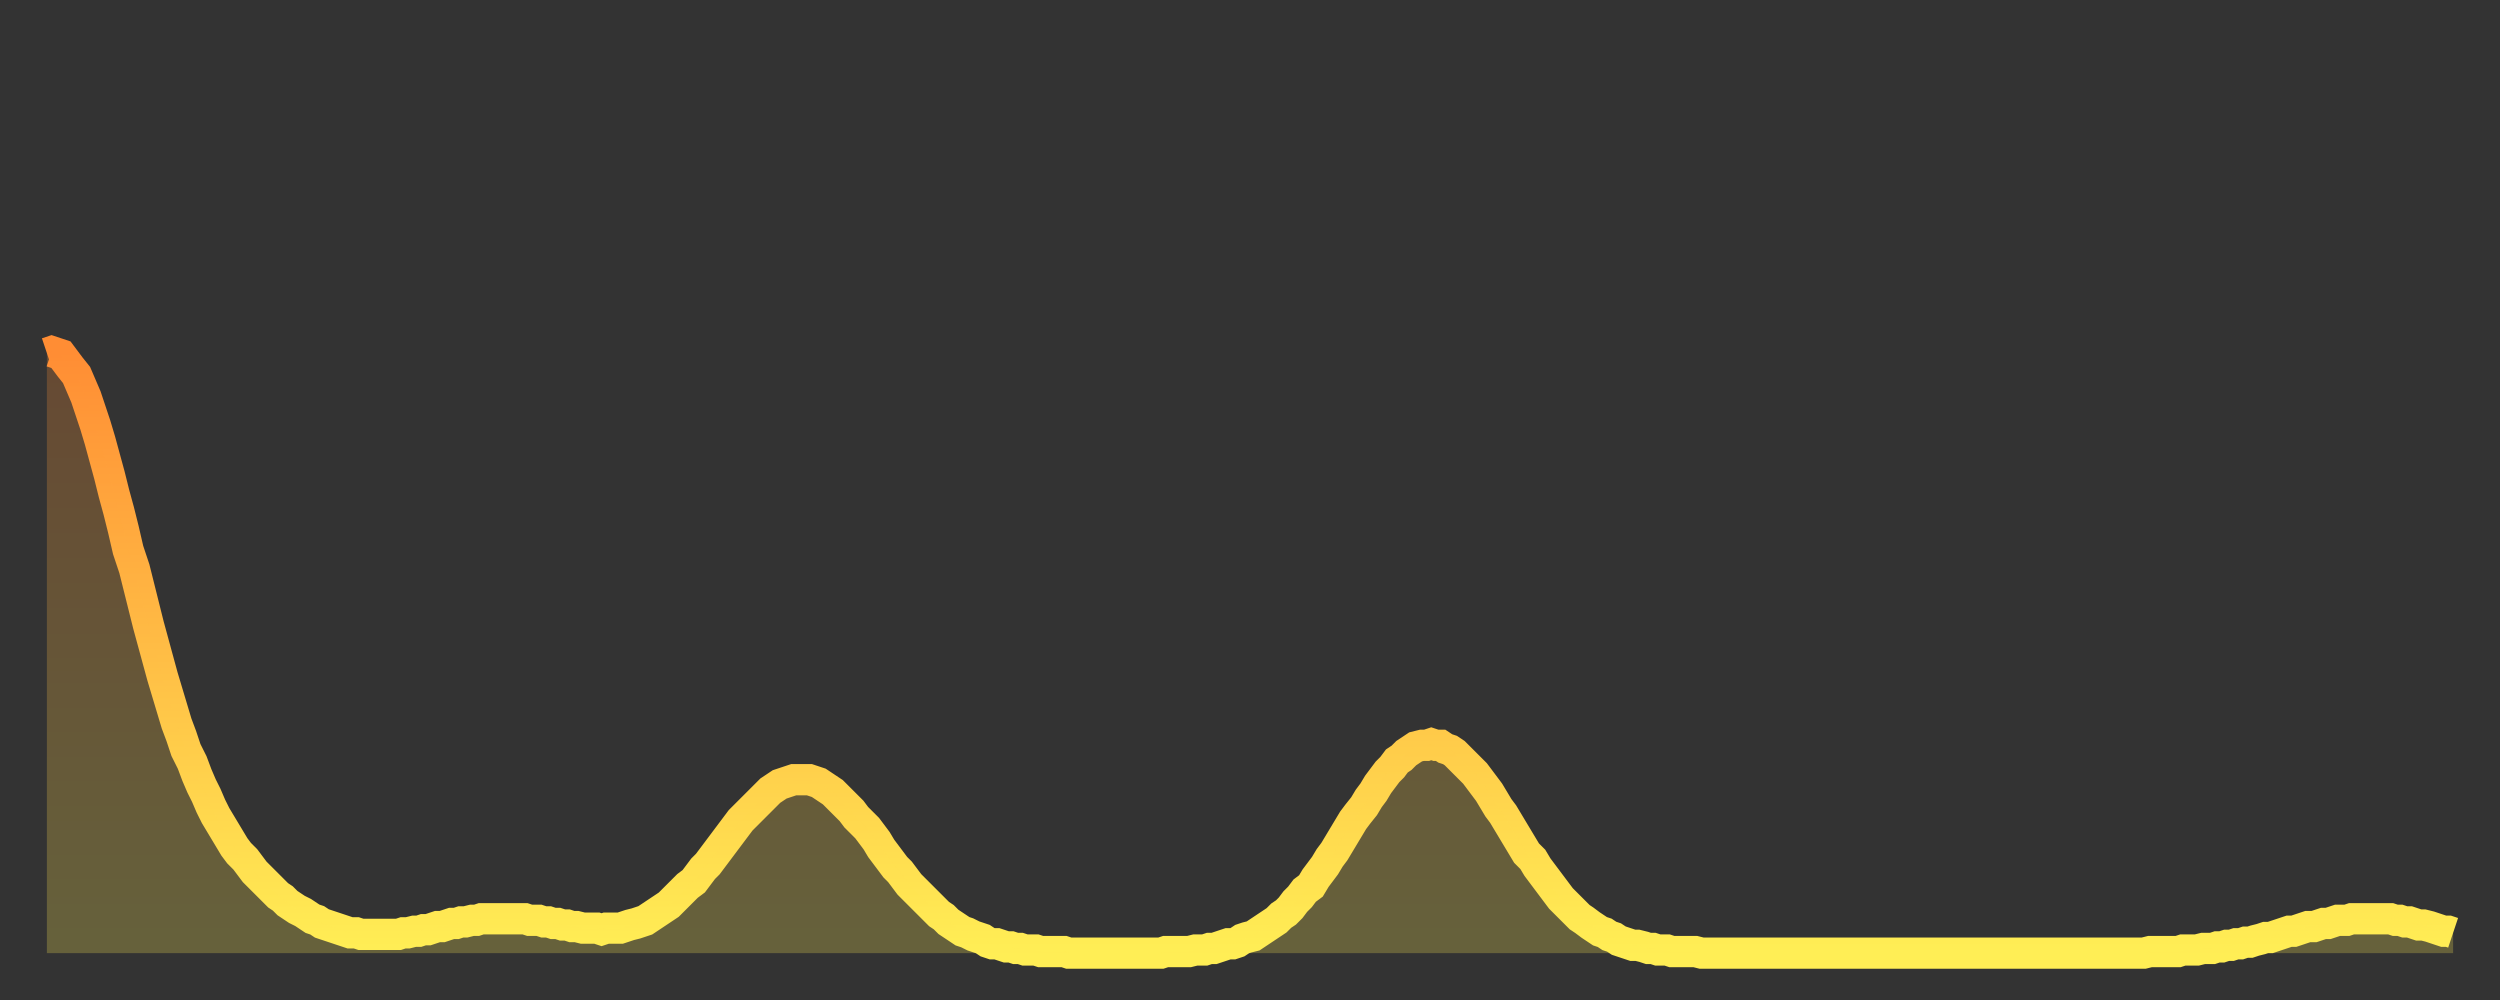
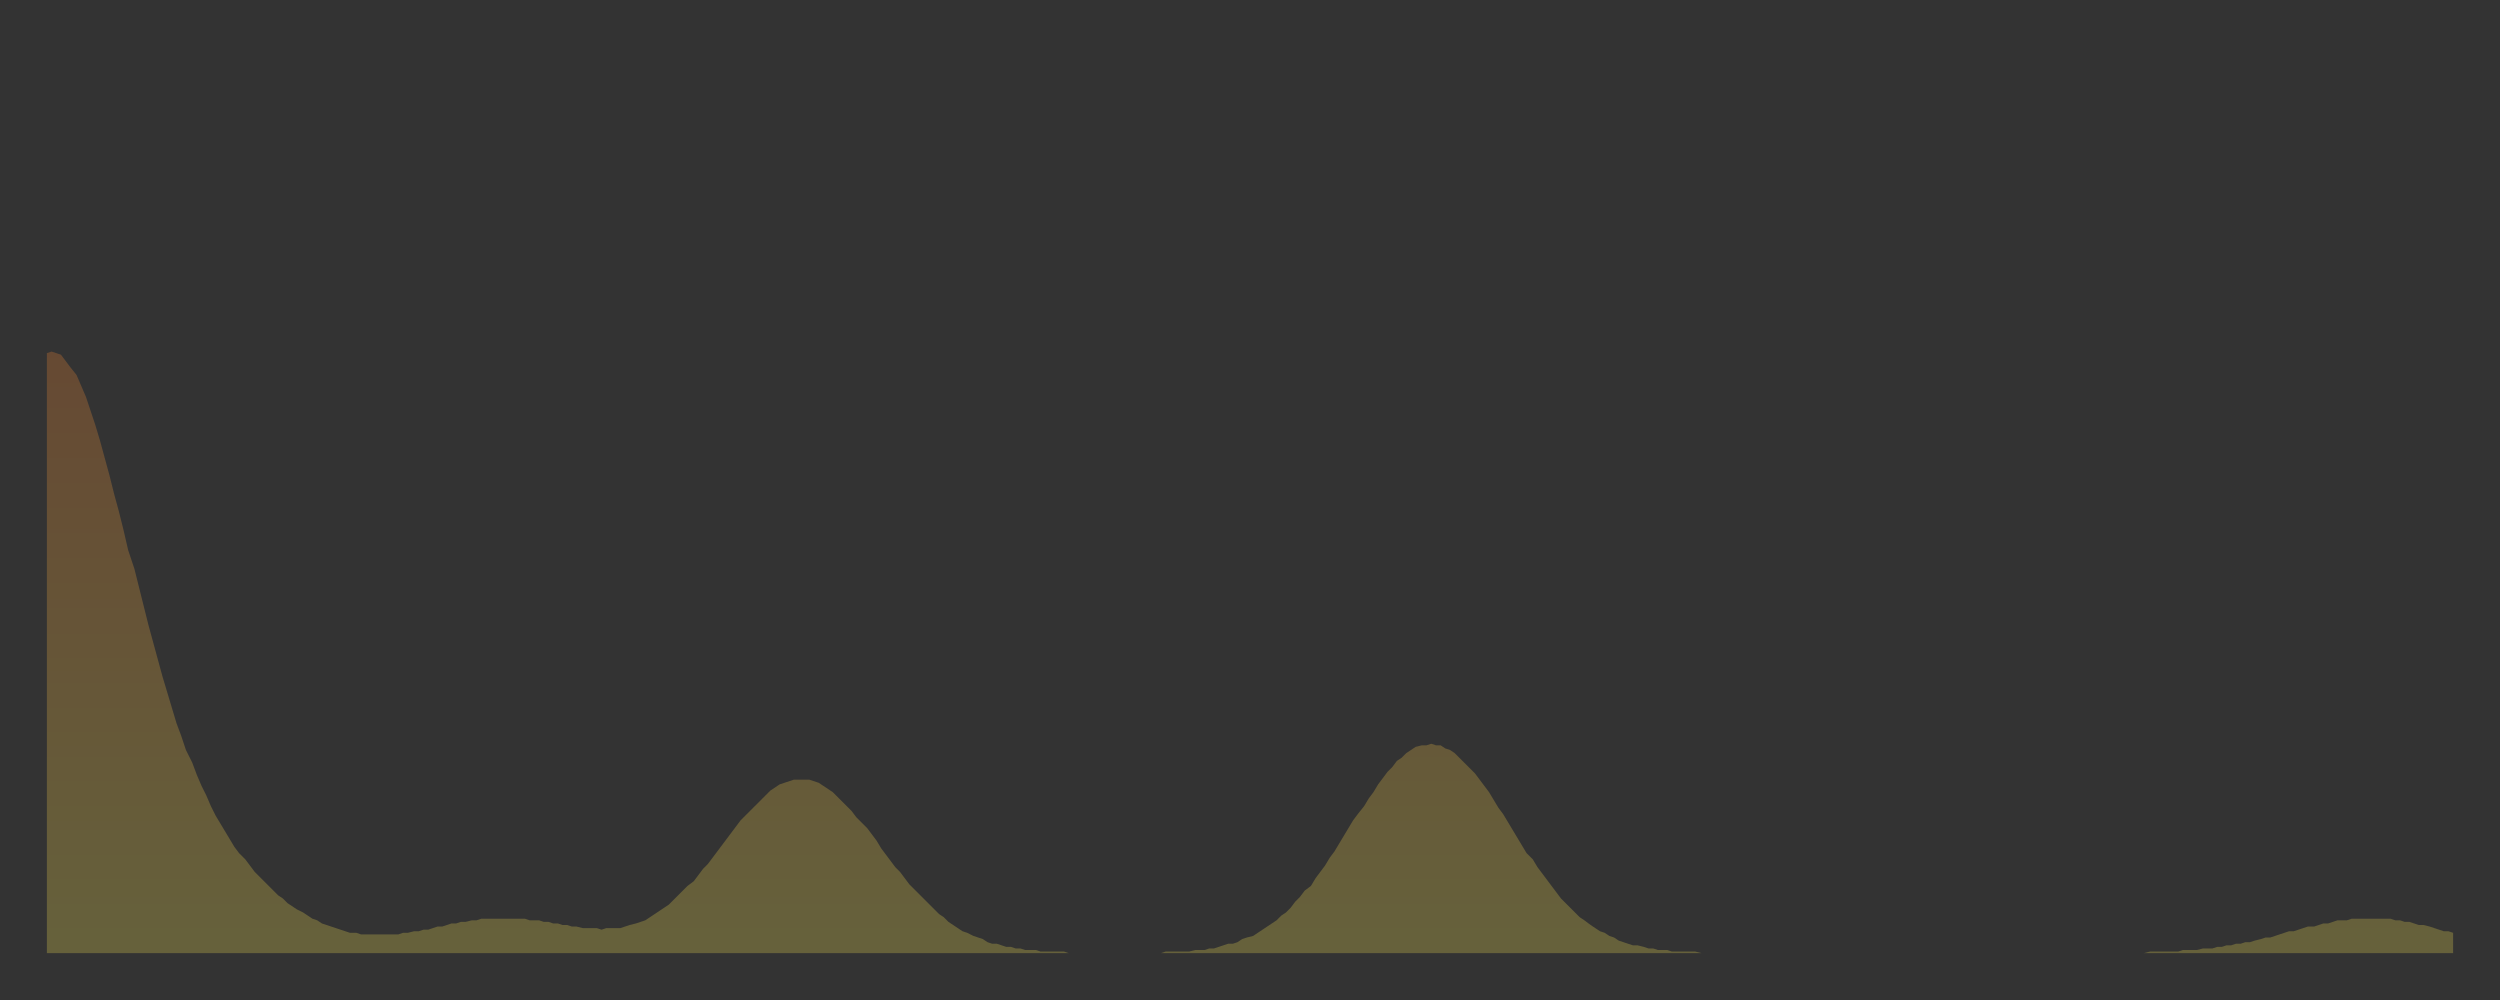
<svg xmlns="http://www.w3.org/2000/svg" baseProfile="full" height="64" version="1.1" width="160">
  <rect width="100%" height="100%" fill="#333333" stroke="none" />
  <defs>
    <linearGradient id="id1135818" x1="0" x2="0" y1="0" y2="1">
      <stop offset="0%" stop-color="#ff8d34" />
      <stop offset="50%" stop-color="#ffbd45" />
      <stop offset="100%" stop-color="#ffee55" />
    </linearGradient>
  </defs>
  <g transform="translate(3,3)">
    <g>
-       <path d="M 0.0 19.6 0.3 19.5 0.6 19.6 0.9 19.7 1.2 20.1 1.5 20.5 1.9 21.0 2.2 21.7 2.5 22.4 2.8 23.3 3.1 24.2 3.4 25.2 3.7 26.3 4.0 27.4 4.3 28.6 4.6 29.7 4.9 30.9 5.2 32.2 5.6 33.4 5.9 34.6 6.2 35.8 6.5 37.0 6.8 38.1 7.1 39.2 7.4 40.3 7.7 41.3 8.0 42.3 8.3 43.3 8.6 44.1 8.9 45.0 9.3 45.8 9.6 46.6 9.9 47.3 10.2 47.9 10.5 48.6 10.8 49.2 11.1 49.7 11.4 50.2 11.7 50.7 12.0 51.2 12.3 51.6 12.7 52.0 13.0 52.4 13.3 52.8 13.6 53.1 13.9 53.4 14.2 53.7 14.5 54.0 14.8 54.3 15.1 54.5 15.4 54.8 15.7 55.0 16.0 55.2 16.4 55.4 16.7 55.6 17.0 55.8 17.3 55.9 17.6 56.1 17.9 56.2 18.2 56.3 18.5 56.4 18.8 56.5 19.1 56.6 19.4 56.7 19.8 56.7 20.1 56.8 20.4 56.8 20.7 56.8 21.0 56.8 21.3 56.8 21.6 56.8 21.9 56.8 22.2 56.8 22.5 56.8 22.8 56.7 23.1 56.7 23.5 56.6 23.8 56.6 24.1 56.5 24.4 56.5 24.7 56.4 25.0 56.3 25.3 56.3 25.6 56.2 25.9 56.1 26.2 56.1 26.5 56.0 26.8 56.0 27.2 55.9 27.5 55.9 27.8 55.8 28.1 55.8 28.4 55.8 28.7 55.8 29.0 55.8 29.3 55.8 29.6 55.8 29.9 55.8 30.2 55.8 30.6 55.8 30.9 55.9 31.2 55.9 31.5 55.9 31.8 56.0 32.1 56.0 32.4 56.1 32.7 56.1 33.0 56.2 33.3 56.2 33.6 56.3 33.9 56.3 34.3 56.4 34.6 56.4 34.9 56.4 35.2 56.4 35.5 56.5 35.8 56.4 36.1 56.4 36.4 56.4 36.7 56.4 37.0 56.3 37.3 56.2 37.7 56.1 38.0 56.0 38.3 55.9 38.6 55.7 38.9 55.5 39.2 55.3 39.5 55.1 39.8 54.9 40.1 54.6 40.4 54.3 40.7 54.0 41.0 53.7 41.4 53.4 41.7 53.0 42.0 52.6 42.3 52.3 42.6 51.9 42.9 51.5 43.2 51.1 43.5 50.7 43.8 50.3 44.1 49.9 44.4 49.5 44.7 49.2 45.1 48.8 45.4 48.5 45.7 48.2 46.0 47.9 46.3 47.6 46.6 47.4 46.9 47.2 47.2 47.1 47.5 47.0 47.8 46.9 48.1 46.9 48.5 46.9 48.8 46.9 49.1 47.0 49.4 47.1 49.7 47.3 50.0 47.5 50.3 47.7 50.6 48.0 50.9 48.3 51.2 48.6 51.5 48.9 51.8 49.3 52.2 49.7 52.5 50.0 52.8 50.4 53.1 50.8 53.4 51.3 53.7 51.7 54.0 52.1 54.3 52.5 54.6 52.8 54.9 53.2 55.2 53.6 55.6 54.0 55.9 54.3 56.2 54.6 56.5 54.9 56.8 55.2 57.1 55.5 57.4 55.7 57.7 56.0 58.0 56.2 58.3 56.4 58.6 56.6 58.9 56.7 59.3 56.9 59.6 57.0 59.9 57.1 60.2 57.3 60.5 57.4 60.8 57.4 61.1 57.5 61.4 57.6 61.7 57.6 62.0 57.7 62.3 57.7 62.6 57.8 63.0 57.8 63.3 57.8 63.6 57.9 63.9 57.9 64.2 57.9 64.5 57.9 64.8 57.9 65.1 57.9 65.4 58.0 65.7 58.0 66.0 58.0 66.4 58.0 66.7 58.0 67.0 58.0 67.3 58.0 67.6 58.0 67.9 58.0 68.2 58.0 68.5 58.0 68.8 58.0 69.1 58.0 69.4 58.0 69.7 58.0 70.1 58.0 70.4 58.0 70.7 58.0 71.0 58.0 71.3 58.0 71.6 57.9 71.9 57.9 72.2 57.9 72.5 57.9 72.8 57.9 73.1 57.9 73.5 57.8 73.8 57.8 74.1 57.8 74.4 57.7 74.7 57.7 75.0 57.6 75.3 57.5 75.6 57.4 75.9 57.4 76.2 57.3 76.5 57.1 76.8 57.0 77.2 56.9 77.5 56.7 77.8 56.5 78.1 56.3 78.4 56.1 78.7 55.9 79.0 55.6 79.3 55.4 79.6 55.1 79.9 54.7 80.2 54.4 80.5 54.0 80.9 53.7 81.2 53.2 81.5 52.8 81.8 52.4 82.1 51.9 82.4 51.5 82.7 51.0 83.0 50.5 83.3 50.0 83.6 49.5 83.9 49.1 84.3 48.6 84.6 48.1 84.9 47.7 85.2 47.2 85.5 46.8 85.8 46.4 86.1 46.1 86.4 45.7 86.7 45.5 87.0 45.2 87.3 45.0 87.6 44.8 88.0 44.7 88.3 44.7 88.6 44.6 88.9 44.7 89.2 44.7 89.5 44.9 89.8 45.0 90.1 45.2 90.4 45.5 90.7 45.8 91.0 46.1 91.4 46.5 91.7 46.9 92.0 47.3 92.3 47.7 92.6 48.2 92.9 48.7 93.2 49.1 93.5 49.6 93.8 50.1 94.1 50.6 94.4 51.1 94.7 51.6 95.1 52.0 95.4 52.5 95.7 52.9 96.0 53.3 96.3 53.7 96.6 54.1 96.9 54.5 97.2 54.8 97.5 55.1 97.8 55.4 98.1 55.7 98.4 55.9 98.8 56.2 99.1 56.4 99.4 56.6 99.7 56.7 100.0 56.9 100.3 57.0 100.6 57.2 100.9 57.3 101.2 57.4 101.5 57.5 101.8 57.5 102.2 57.6 102.5 57.7 102.8 57.7 103.1 57.8 103.4 57.8 103.7 57.8 104.0 57.9 104.3 57.9 104.6 57.9 104.9 57.9 105.2 57.9 105.5 57.9 105.9 58.0 106.2 58.0 106.5 58.0 106.8 58.0 107.1 58.0 107.4 58.0 107.7 58.0 108.0 58.0 108.3 58.0 108.6 58.0 108.9 58.0 109.3 58.0 109.6 58.0 109.9 58.0 110.2 58.0 110.5 58.0 110.8 58.0 111.1 58.0 111.4 58.0 111.7 58.0 112.0 58.0 112.3 58.0 112.6 58.0 113.0 58.0 113.3 58.0 113.6 58.0 113.9 58.0 114.2 58.0 114.5 58.0 114.8 58.0 115.1 58.0 115.4 58.0 115.7 58.0 116.0 58.0 116.3 58.0 116.7 58.0 117.0 58.0 117.3 58.0 117.6 58.0 117.9 58.0 118.2 58.0 118.5 58.0 118.8 58.0 119.1 58.0 119.4 58.0 119.7 58.0 120.1 58.0 120.4 58.0 120.7 58.0 121.0 58.0 121.3 58.0 121.6 58.0 121.9 58.0 122.2 58.0 122.5 58.0 122.8 58.0 123.1 58.0 123.4 58.0 123.8 58.0 124.1 58.0 124.4 58.0 124.7 58.0 125.0 58.0 125.3 58.0 125.6 58.0 125.9 58.0 126.2 58.0 126.5 58.0 126.8 58.0 127.2 58.0 127.5 58.0 127.8 58.0 128.1 58.0 128.4 58.0 128.7 58.0 129.0 58.0 129.3 58.0 129.6 58.0 129.9 58.0 130.2 58.0 130.5 58.0 130.9 58.0 131.2 58.0 131.5 58.0 131.8 58.0 132.1 58.0 132.4 58.0 132.7 58.0 133.0 58.0 133.3 58.0 133.6 58.0 133.9 58.0 134.2 58.0 134.6 57.9 134.9 57.9 135.2 57.9 135.5 57.9 135.8 57.9 136.1 57.9 136.4 57.9 136.7 57.8 137.0 57.8 137.3 57.8 137.6 57.8 138.0 57.7 138.3 57.7 138.6 57.7 138.9 57.6 139.2 57.6 139.5 57.5 139.8 57.5 140.1 57.4 140.4 57.4 140.7 57.3 141.0 57.3 141.3 57.2 141.7 57.1 142.0 57.0 142.3 57.0 142.6 56.9 142.9 56.8 143.2 56.7 143.5 56.6 143.8 56.6 144.1 56.5 144.4 56.4 144.7 56.3 145.1 56.3 145.4 56.2 145.7 56.1 146.0 56.1 146.3 56.0 146.6 55.9 146.9 55.9 147.2 55.9 147.5 55.8 147.8 55.8 148.1 55.8 148.4 55.8 148.8 55.8 149.1 55.8 149.4 55.8 149.7 55.8 150.0 55.8 150.3 55.9 150.6 55.9 150.9 56.0 151.2 56.0 151.5 56.1 151.8 56.2 152.1 56.2 152.5 56.3 152.8 56.4 153.1 56.5 153.4 56.6 153.7 56.6 154.0 56.7" fill="none" id="graph-curve" opacity="1" stroke="url(#id1135818)" stroke-width="2" />
      <path d="M 0 58 L 0.0 19.6 0.3 19.5 0.6 19.6 0.9 19.7 1.2 20.1 1.5 20.5 1.9 21.0 2.2 21.7 2.5 22.4 2.8 23.3 3.1 24.2 3.4 25.2 3.7 26.3 4.0 27.4 4.3 28.6 4.6 29.7 4.9 30.9 5.2 32.2 5.6 33.4 5.9 34.6 6.2 35.8 6.5 37.0 6.8 38.1 7.1 39.2 7.4 40.3 7.7 41.3 8.0 42.3 8.3 43.3 8.6 44.1 8.9 45.0 9.3 45.8 9.6 46.6 9.9 47.3 10.2 47.9 10.5 48.6 10.8 49.2 11.1 49.7 11.4 50.2 11.7 50.7 12.0 51.2 12.3 51.6 12.7 52.0 13.0 52.4 13.3 52.8 13.6 53.1 13.9 53.4 14.2 53.7 14.5 54.0 14.8 54.3 15.1 54.5 15.4 54.8 15.7 55.0 16.0 55.2 16.4 55.4 16.7 55.6 17.0 55.8 17.3 55.9 17.6 56.1 17.9 56.2 18.2 56.3 18.5 56.4 18.8 56.5 19.1 56.6 19.4 56.7 19.8 56.7 20.1 56.8 20.4 56.8 20.7 56.8 21.0 56.8 21.3 56.8 21.6 56.8 21.9 56.8 22.2 56.8 22.5 56.8 22.8 56.7 23.1 56.7 23.5 56.6 23.8 56.6 24.1 56.5 24.4 56.5 24.7 56.4 25.0 56.3 25.3 56.3 25.6 56.2 25.9 56.1 26.2 56.1 26.5 56.0 26.8 56.0 27.2 55.9 27.5 55.9 27.8 55.8 28.1 55.8 28.4 55.8 28.7 55.8 29.0 55.8 29.3 55.8 29.6 55.8 29.9 55.8 30.2 55.8 30.6 55.8 30.9 55.9 31.2 55.9 31.5 55.9 31.8 56.0 32.1 56.0 32.4 56.1 32.7 56.1 33.0 56.2 33.3 56.2 33.6 56.3 33.9 56.3 34.3 56.4 34.6 56.4 34.9 56.4 35.2 56.4 35.5 56.5 35.8 56.4 36.1 56.4 36.4 56.4 36.7 56.4 37.0 56.3 37.3 56.2 37.7 56.1 38.0 56.0 38.3 55.9 38.6 55.7 38.9 55.5 39.2 55.3 39.5 55.1 39.8 54.9 40.1 54.6 40.4 54.3 40.7 54.0 41.0 53.7 41.4 53.4 41.7 53.0 42.0 52.6 42.3 52.3 42.6 51.9 42.9 51.5 43.2 51.1 43.5 50.7 43.8 50.3 44.1 49.9 44.4 49.5 44.7 49.2 45.1 48.8 45.4 48.5 45.7 48.2 46.0 47.9 46.3 47.6 46.6 47.4 46.9 47.2 47.2 47.1 47.5 47.0 47.8 46.9 48.1 46.9 48.5 46.9 48.8 46.9 49.1 47.0 49.4 47.1 49.7 47.3 50.0 47.5 50.3 47.7 50.6 48.0 50.9 48.3 51.2 48.6 51.5 48.9 51.8 49.3 52.2 49.7 52.5 50.0 52.8 50.4 53.1 50.8 53.4 51.3 53.7 51.7 54.0 52.1 54.3 52.5 54.6 52.8 54.9 53.2 55.2 53.6 55.6 54.0 55.9 54.3 56.2 54.6 56.5 54.9 56.8 55.2 57.1 55.5 57.4 55.7 57.7 56.0 58.0 56.2 58.3 56.4 58.6 56.6 58.9 56.7 59.3 56.9 59.6 57.0 59.9 57.1 60.2 57.3 60.5 57.4 60.8 57.4 61.1 57.5 61.4 57.6 61.7 57.6 62.0 57.7 62.3 57.7 62.6 57.8 63.0 57.8 63.3 57.8 63.6 57.9 63.9 57.9 64.2 57.9 64.5 57.9 64.8 57.9 65.1 57.9 65.4 58.0 65.7 58.0 66.0 58.0 66.4 58.0 66.7 58.0 67.0 58.0 67.3 58.0 67.6 58.0 67.9 58.0 68.2 58.0 68.5 58.0 68.8 58.0 69.1 58.0 69.4 58.0 69.7 58.0 70.1 58.0 70.4 58.0 70.7 58.0 71.0 58.0 71.3 58.0 71.6 57.9 71.9 57.9 72.2 57.9 72.5 57.9 72.8 57.9 73.1 57.9 73.5 57.8 73.8 57.8 74.1 57.8 74.4 57.7 74.7 57.7 75.0 57.6 75.3 57.5 75.6 57.4 75.9 57.4 76.2 57.3 76.5 57.1 76.8 57.0 77.2 56.9 77.5 56.7 77.8 56.5 78.1 56.3 78.4 56.1 78.7 55.9 79.0 55.6 79.3 55.4 79.6 55.1 79.9 54.7 80.2 54.4 80.5 54.0 80.9 53.7 81.2 53.2 81.5 52.8 81.8 52.4 82.1 51.9 82.4 51.5 82.7 51.0 83.0 50.5 83.3 50.0 83.6 49.5 83.9 49.1 84.3 48.6 84.6 48.1 84.9 47.7 85.2 47.2 85.5 46.8 85.8 46.4 86.1 46.1 86.4 45.7 86.7 45.5 87.0 45.2 87.3 45.0 87.6 44.8 88.0 44.7 88.3 44.7 88.6 44.6 88.9 44.7 89.2 44.7 89.5 44.9 89.8 45.0 90.1 45.2 90.4 45.5 90.7 45.8 91.0 46.1 91.4 46.5 91.7 46.9 92.0 47.3 92.3 47.7 92.6 48.2 92.9 48.7 93.2 49.1 93.5 49.6 93.8 50.1 94.1 50.6 94.4 51.1 94.7 51.6 95.1 52.0 95.4 52.5 95.7 52.9 96.0 53.3 96.3 53.7 96.6 54.1 96.9 54.5 97.2 54.8 97.5 55.1 97.8 55.4 98.1 55.7 98.4 55.9 98.8 56.2 99.1 56.4 99.4 56.6 99.7 56.7 100.0 56.9 100.3 57.0 100.6 57.2 100.9 57.3 101.2 57.4 101.5 57.5 101.8 57.5 102.2 57.6 102.5 57.7 102.8 57.7 103.1 57.8 103.4 57.8 103.7 57.8 104.0 57.9 104.3 57.9 104.6 57.9 104.9 57.9 105.2 57.9 105.5 57.9 105.9 58.0 106.2 58.0 106.5 58.0 106.8 58.0 107.1 58.0 107.4 58.0 107.7 58.0 108.0 58.0 108.3 58.0 108.6 58.0 108.9 58.0 109.3 58.0 109.6 58.0 109.9 58.0 110.2 58.0 110.5 58.0 110.8 58.0 111.1 58.0 111.4 58.0 111.7 58.0 112.0 58.0 112.3 58.0 112.6 58.0 113.0 58.0 113.3 58.0 113.6 58.0 113.9 58.0 114.2 58.0 114.5 58.0 114.8 58.0 115.1 58.0 115.4 58.0 115.7 58.0 116.0 58.0 116.3 58.0 116.7 58.0 117.0 58.0 117.3 58.0 117.6 58.0 117.9 58.0 118.2 58.0 118.5 58.0 118.8 58.0 119.1 58.0 119.4 58.0 119.7 58.0 120.1 58.0 120.4 58.0 120.7 58.0 121.0 58.0 121.3 58.0 121.6 58.0 121.9 58.0 122.2 58.0 122.5 58.0 122.8 58.0 123.1 58.0 123.4 58.0 123.8 58.0 124.1 58.0 124.4 58.0 124.7 58.0 125.0 58.0 125.3 58.0 125.6 58.0 125.9 58.0 126.2 58.0 126.5 58.0 126.8 58.0 127.2 58.0 127.5 58.0 127.8 58.0 128.1 58.0 128.4 58.0 128.7 58.0 129.0 58.0 129.3 58.0 129.6 58.0 129.9 58.0 130.2 58.0 130.5 58.0 130.9 58.0 131.2 58.0 131.5 58.0 131.8 58.0 132.1 58.0 132.4 58.0 132.7 58.0 133.0 58.0 133.3 58.0 133.6 58.0 133.9 58.0 134.2 58.0 134.6 57.9 134.9 57.9 135.2 57.9 135.5 57.9 135.8 57.9 136.1 57.9 136.4 57.9 136.7 57.8 137.0 57.8 137.3 57.8 137.6 57.8 138.0 57.7 138.3 57.7 138.6 57.7 138.9 57.6 139.2 57.6 139.5 57.5 139.8 57.5 140.1 57.4 140.4 57.4 140.7 57.3 141.0 57.3 141.3 57.2 141.7 57.1 142.0 57.0 142.3 57.0 142.6 56.9 142.9 56.8 143.2 56.7 143.5 56.6 143.8 56.6 144.1 56.5 144.4 56.4 144.7 56.3 145.1 56.3 145.4 56.2 145.7 56.1 146.0 56.1 146.3 56.0 146.6 55.9 146.9 55.9 147.2 55.9 147.5 55.8 147.8 55.8 148.1 55.8 148.4 55.8 148.8 55.8 149.1 55.8 149.4 55.8 149.7 55.8 150.0 55.8 150.3 55.9 150.6 55.9 150.9 56.0 151.2 56.0 151.5 56.1 151.8 56.2 152.1 56.2 152.5 56.3 152.8 56.4 153.1 56.5 153.4 56.6 153.7 56.6 154.0 56.7 154 58" fill="url(#id1135818)" fill-opacity=".25" id="graph-shadow" />
    </g>
  </g>
</svg>